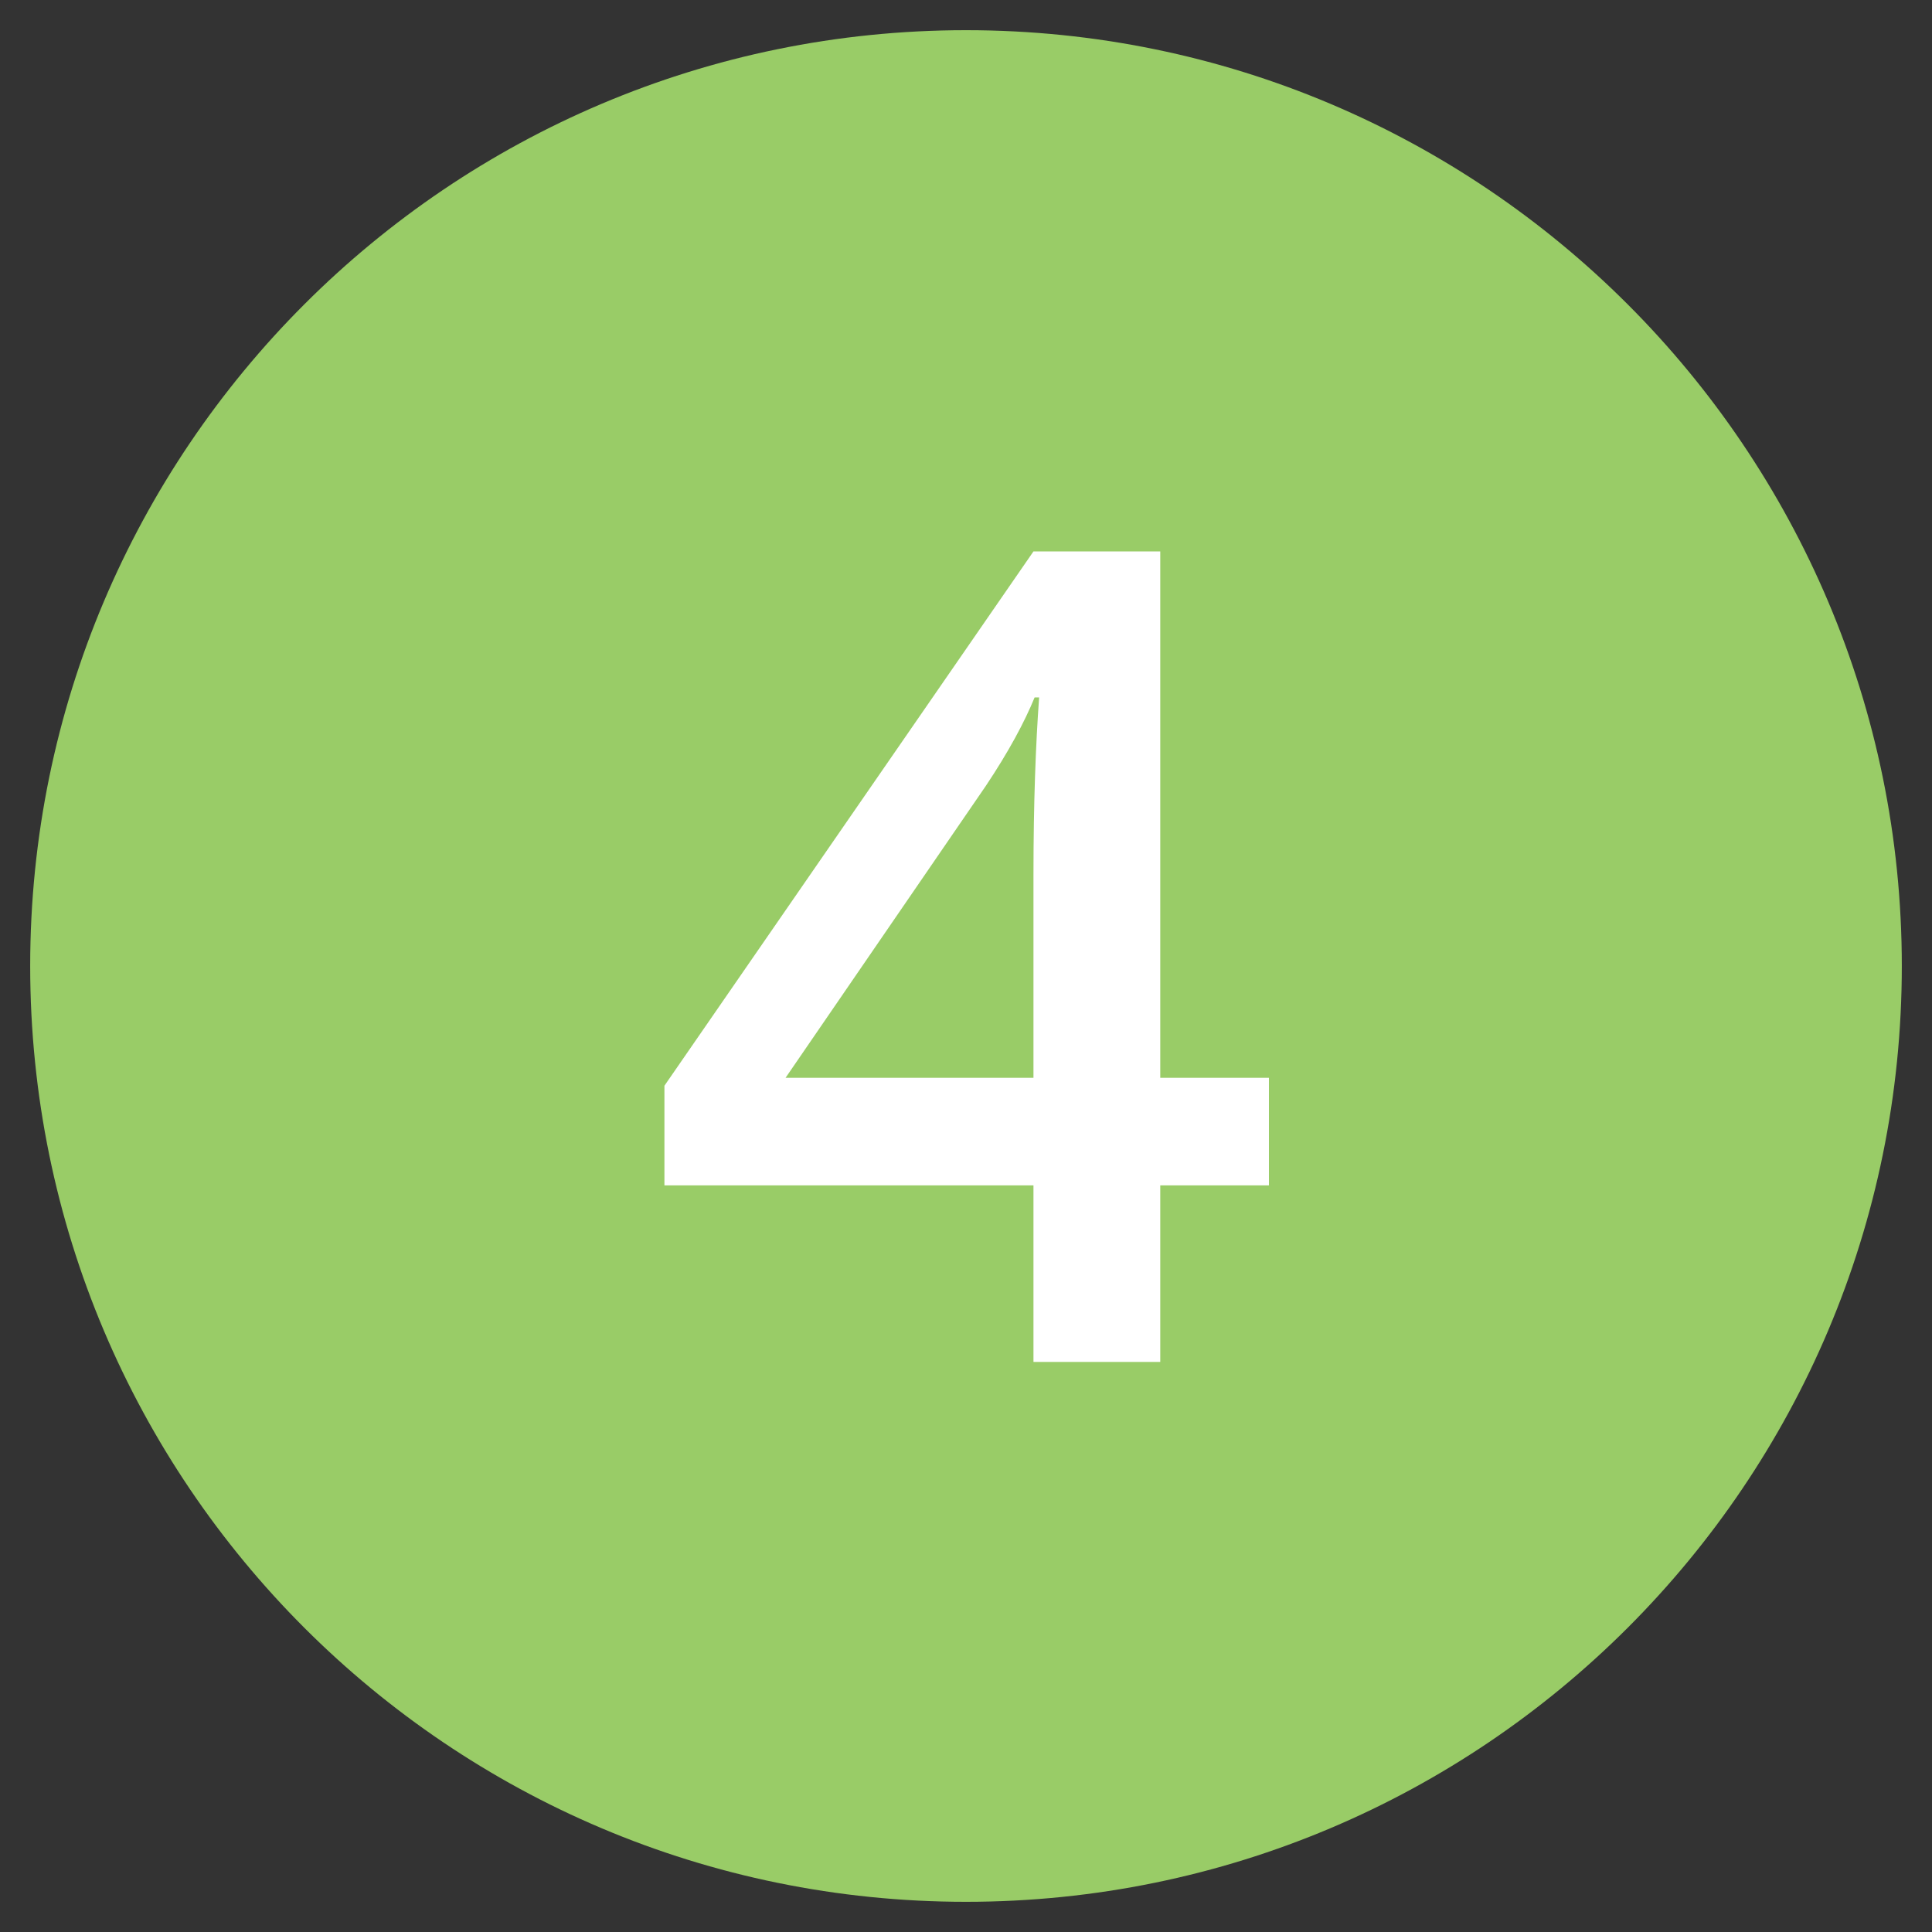
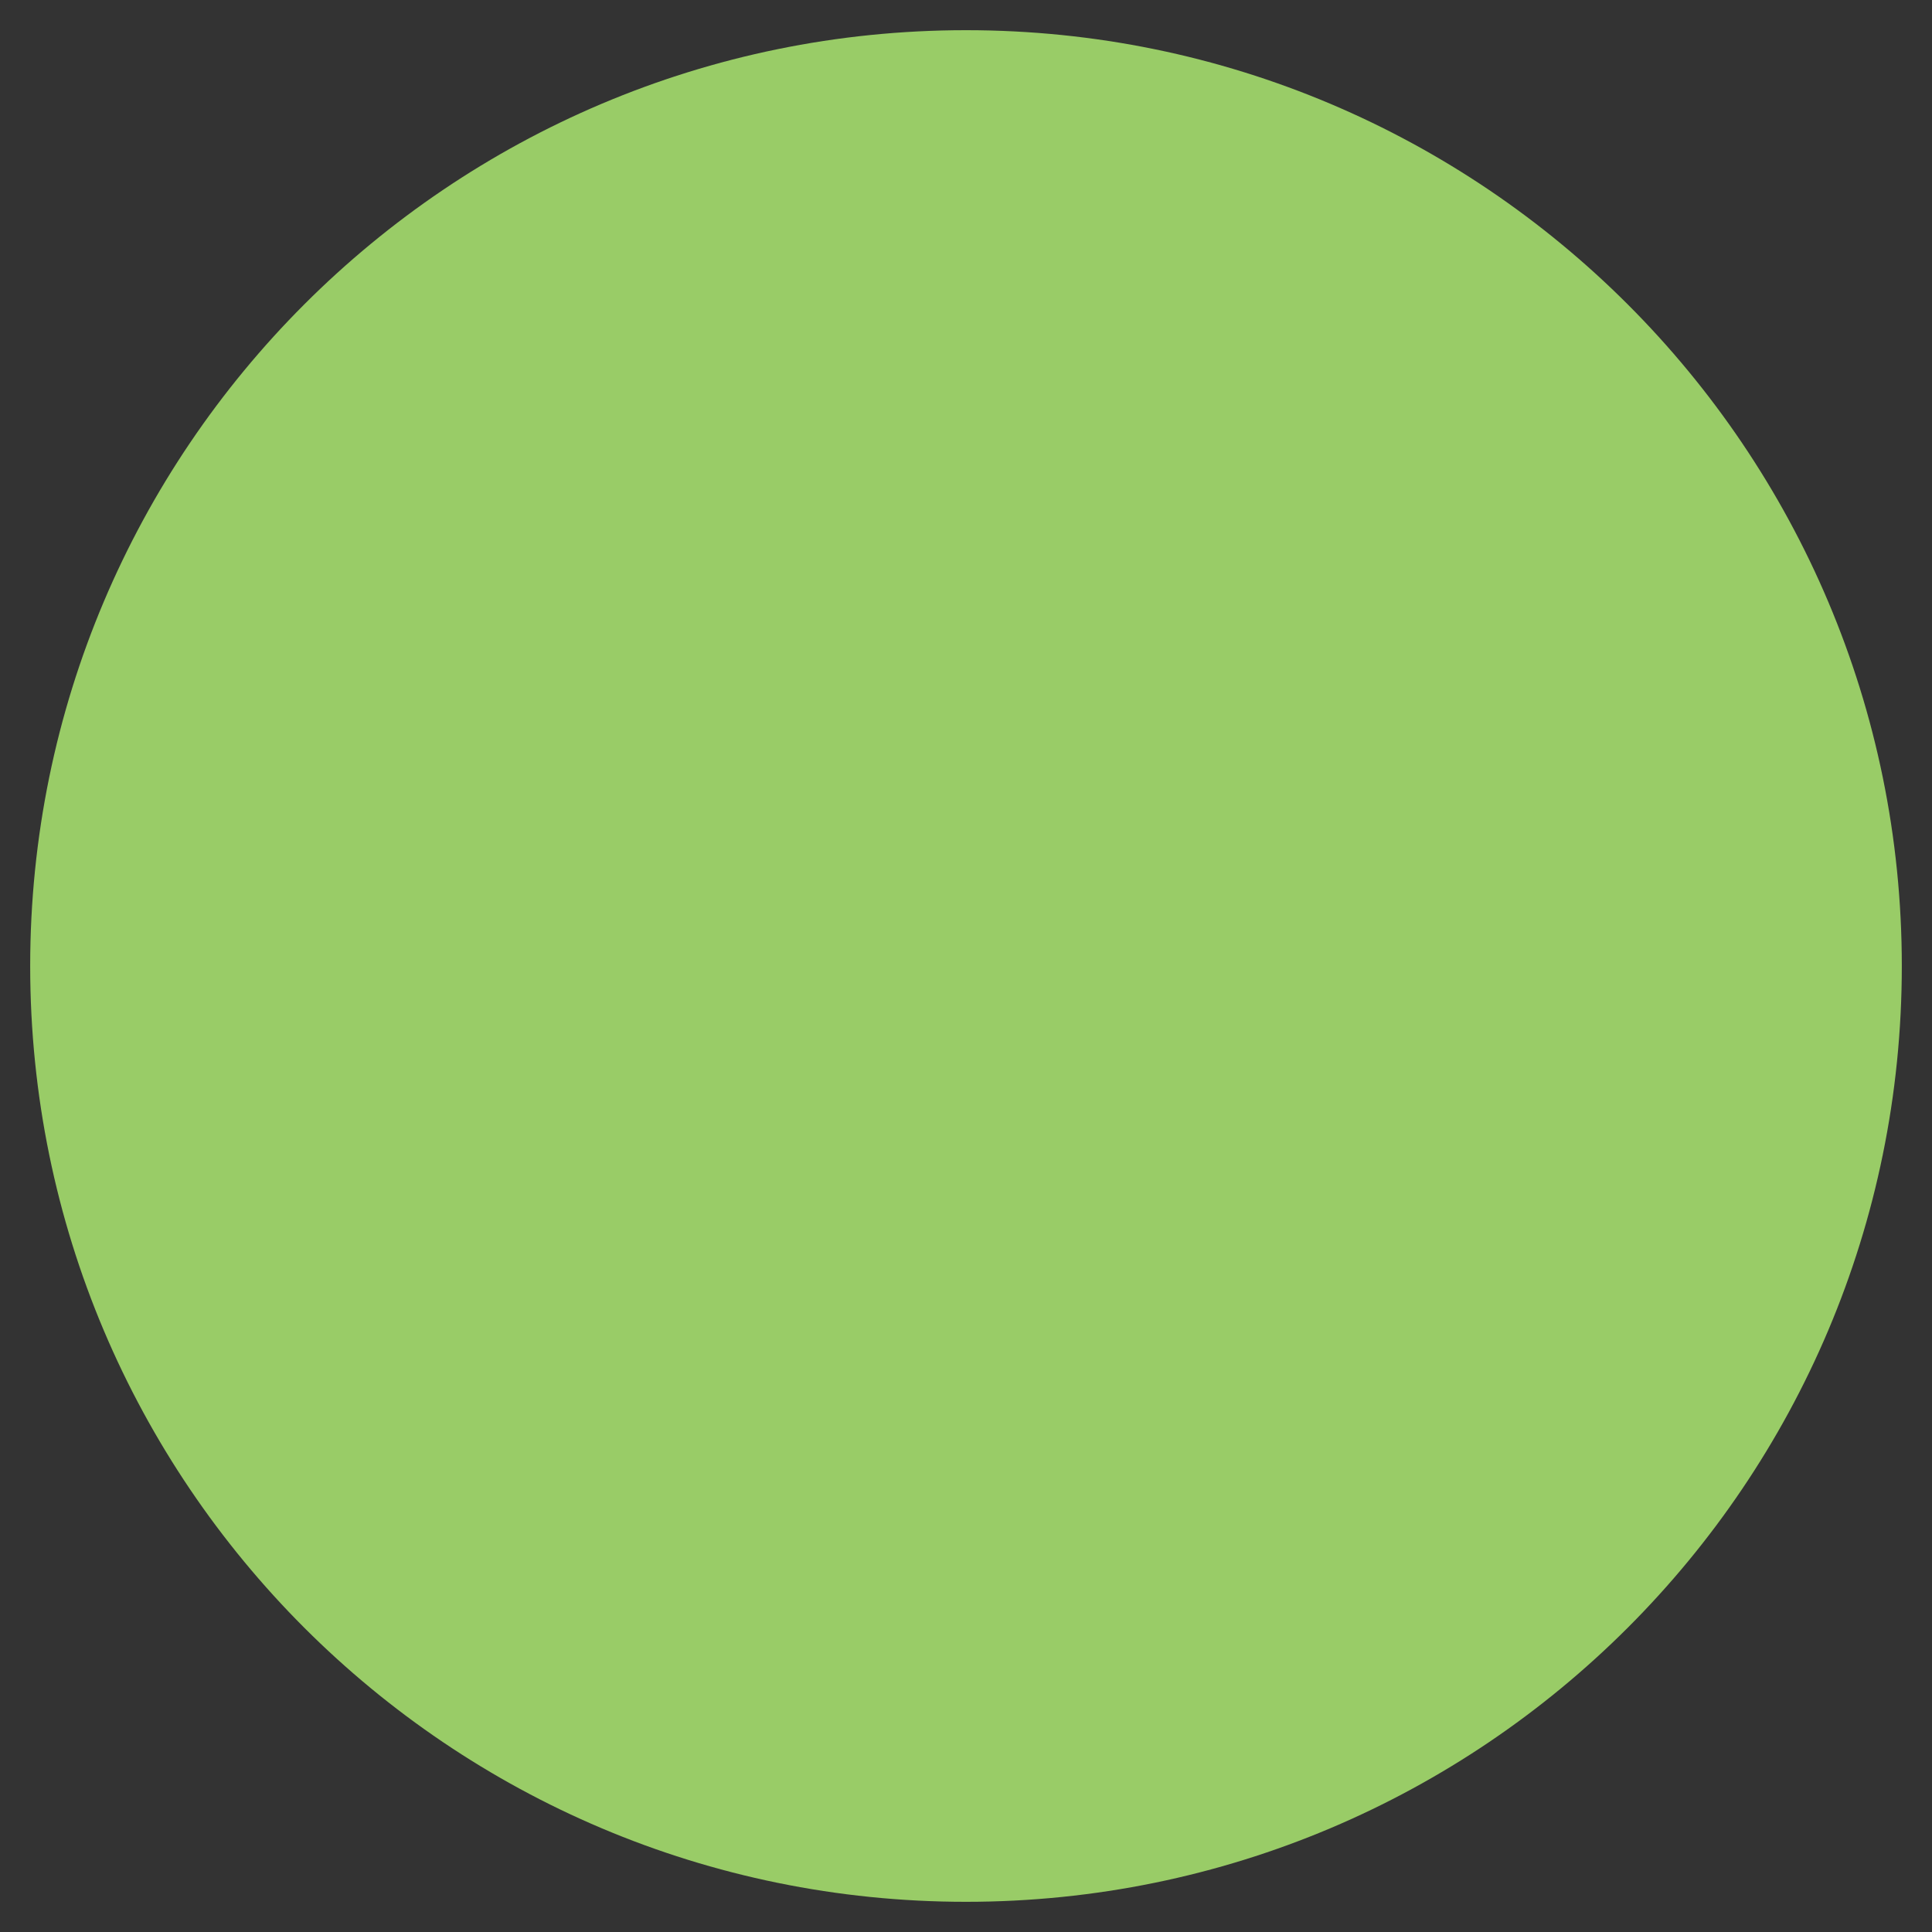
<svg xmlns="http://www.w3.org/2000/svg" width="100%" height="100%" viewBox="0 0 512 512" version="1.1" xml:space="preserve" style="fill-rule:evenodd;clip-rule:evenodd;stroke-linejoin:round;stroke-miterlimit:2;">
  <rect x="0" y="0" width="512" height="512" fill="#333333" stroke="none" />
  <path d="M256,8C119.043,8 8,119.083 8,256C8,392.997 119.043,504 256,504C392.957,504 504,392.997 504,256C504,119.083 392.957,8 256,8Z" style="fill:rgb(153,204,103);fill-rule:nonzero;" />
  <g transform="matrix(300,0,0,300,170.38,360.93)">
-     <path d="M0.553,-0.156L0.457,-0.156L0.457,0L0.345,0L0.345,-0.156L0.019,-0.156L0.019,-0.244L0.345,-0.716L0.457,-0.716L0.457,-0.251L0.553,-0.251L0.553,-0.156ZM0.345,-0.251L0.345,-0.43C0.345,-0.494 0.347,-0.546 0.35,-0.587L0.346,-0.587C0.337,-0.565 0.323,-0.539 0.303,-0.509L0.126,-0.251L0.345,-0.251Z" style="fill:white;fill-rule:nonzero;" />
-   </g>
+     </g>
</svg>